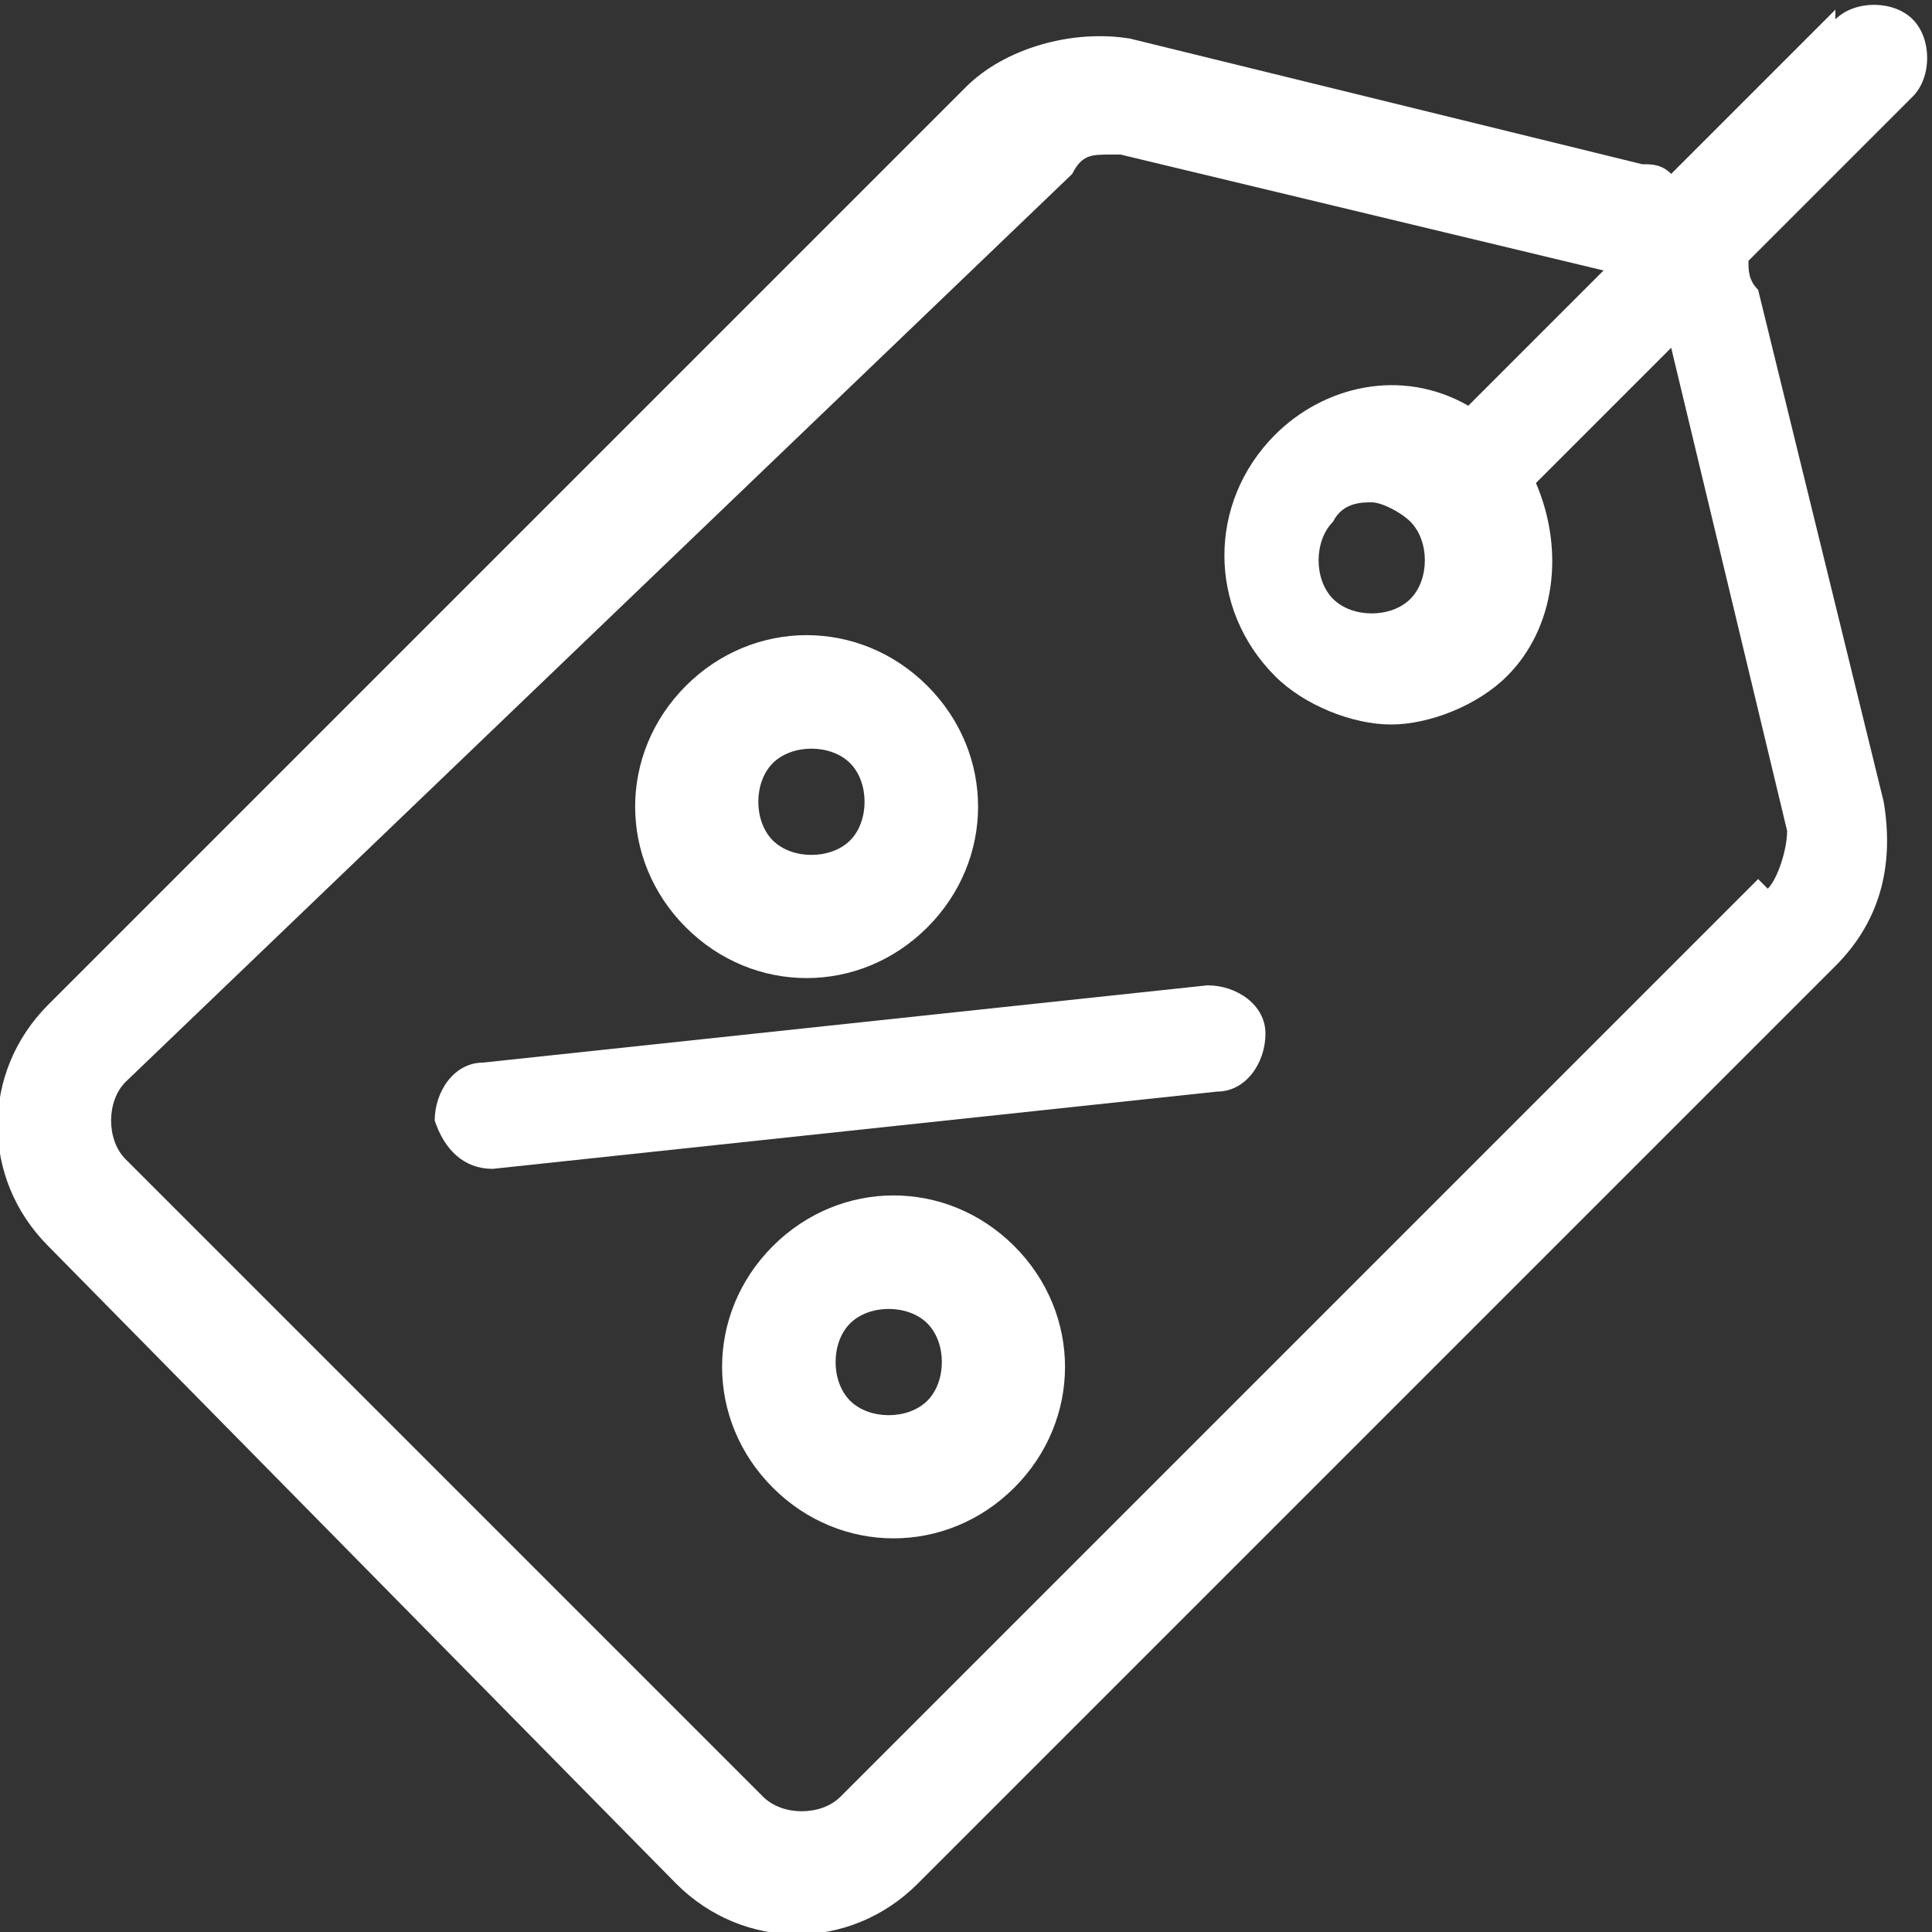
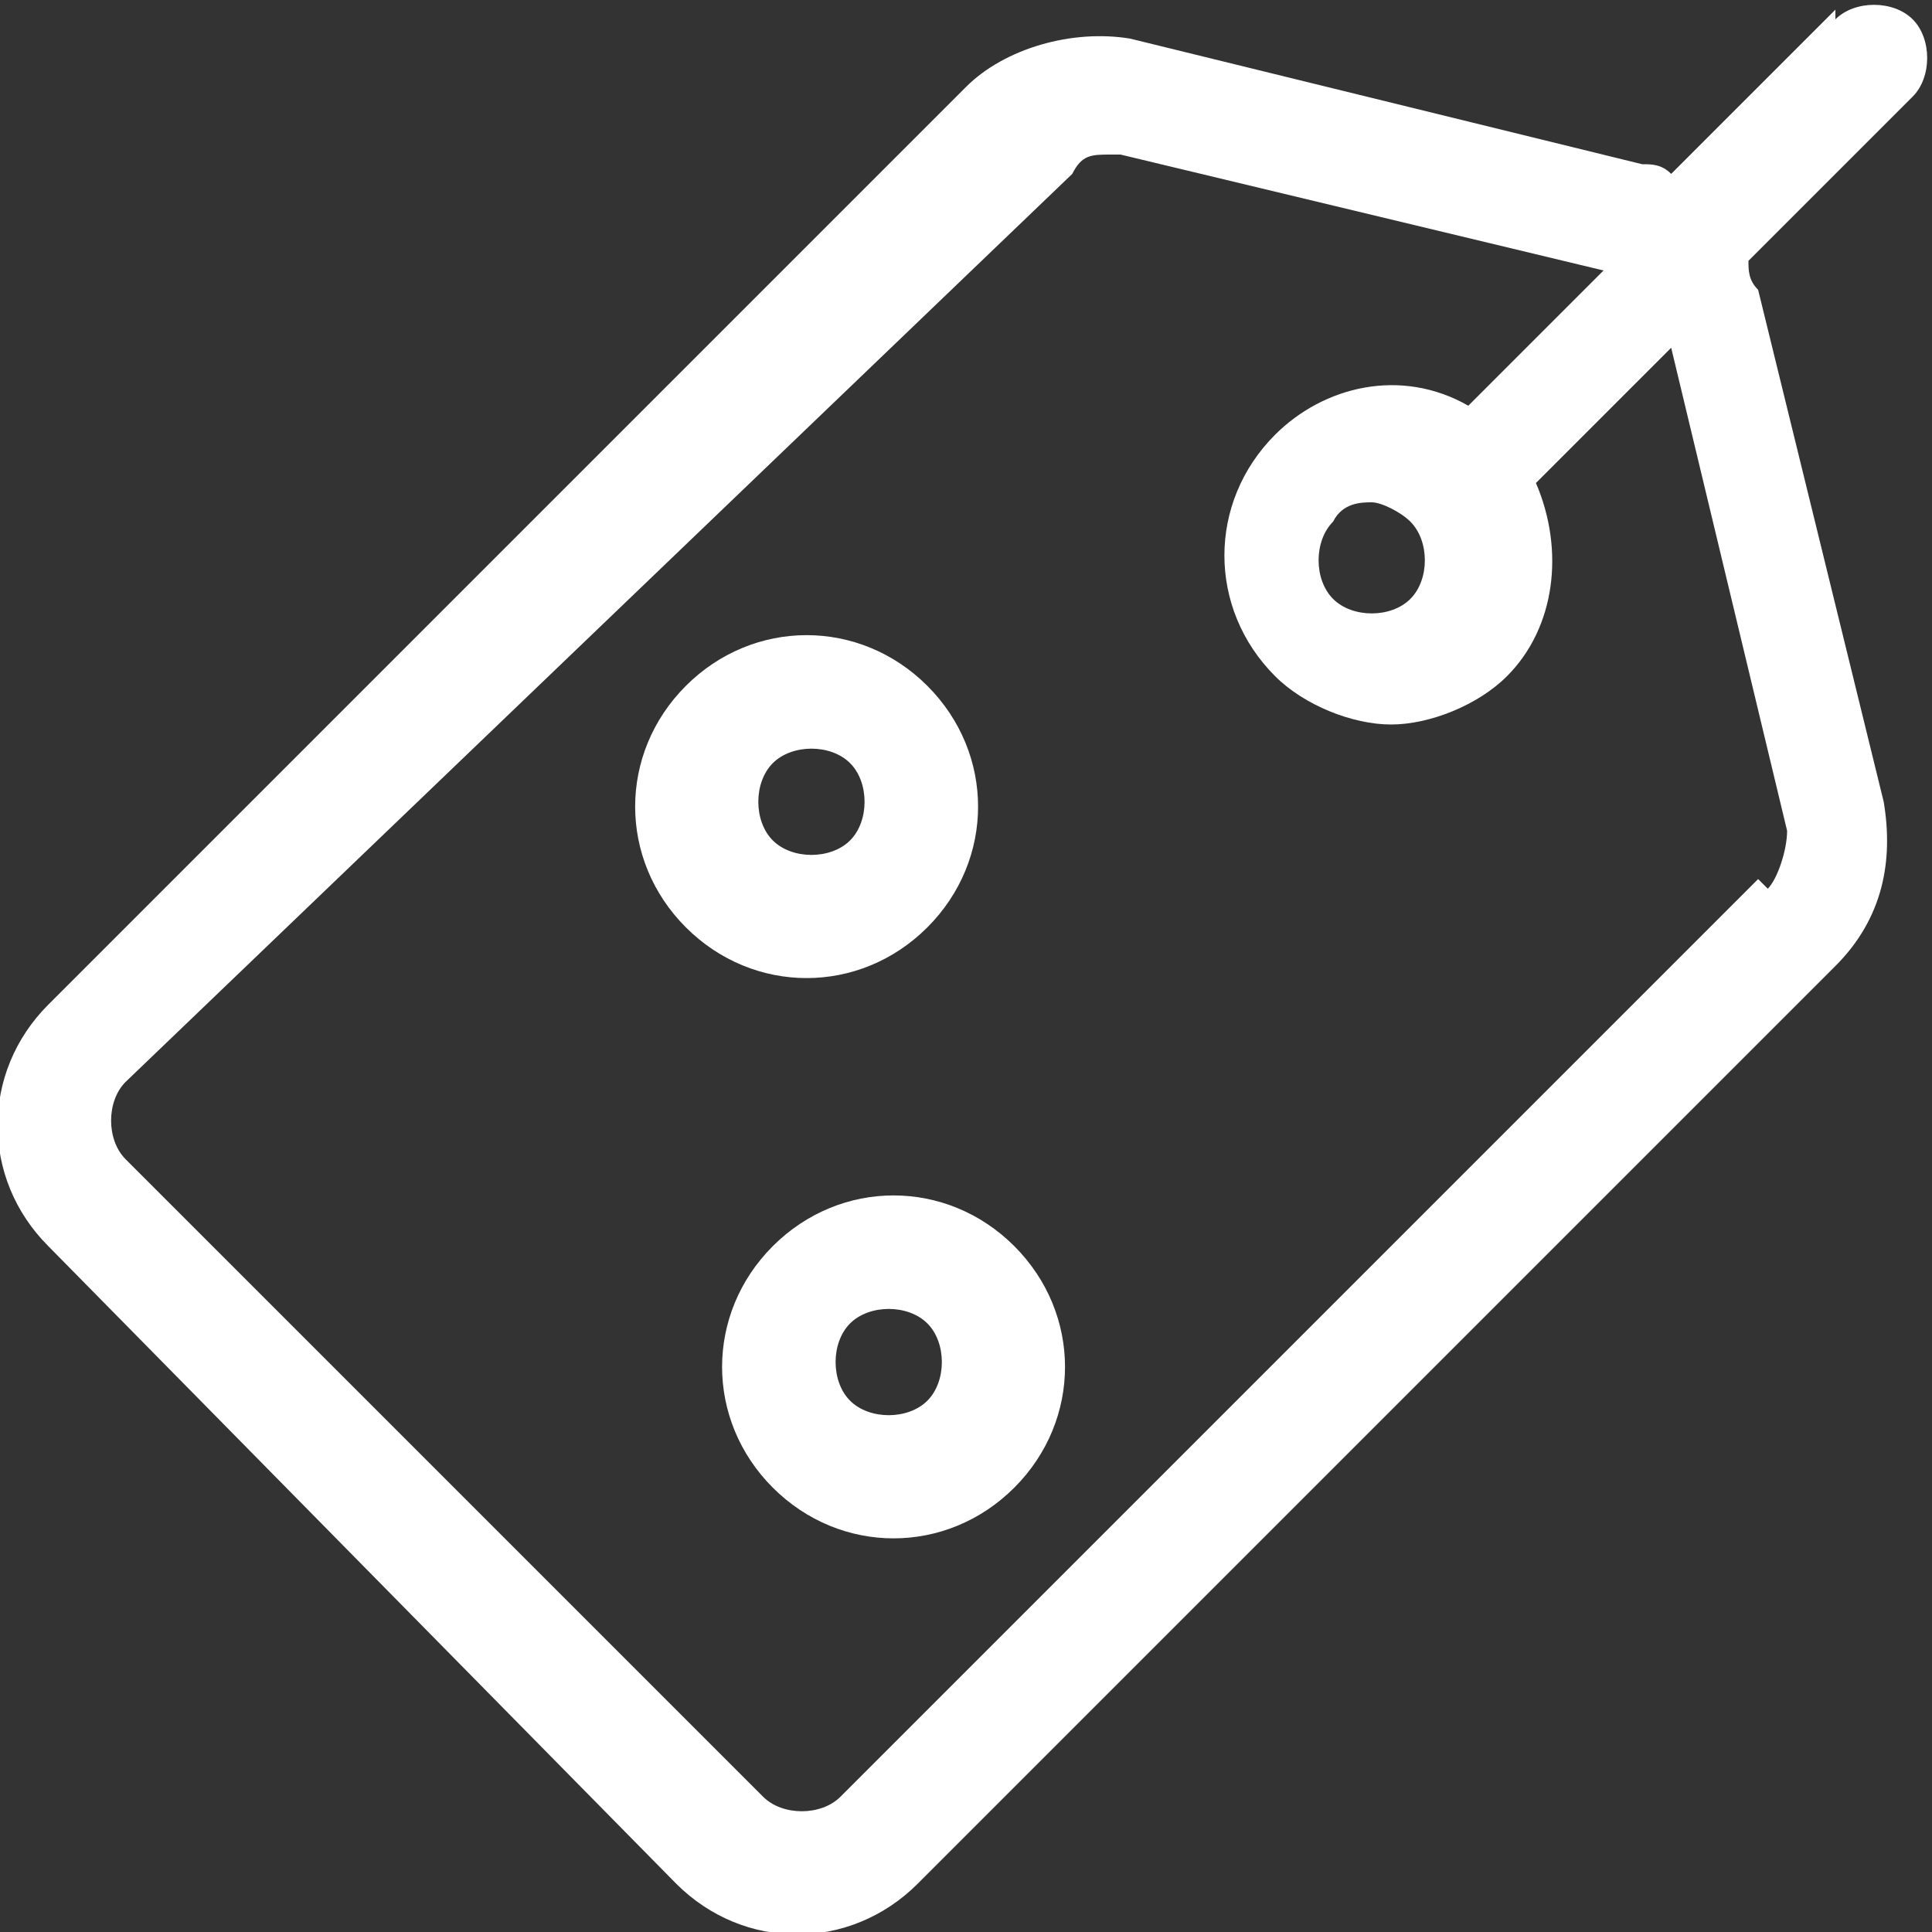
<svg xmlns="http://www.w3.org/2000/svg" version="1.1" viewBox="0 0 20 20">
  <rect x="0" y="0" width="20" height="20" fill="#333333" stroke="none" />
  <defs>
    <style>
      .cls-1 {
        fill-rule: evenodd;
      }

      .cls-1, .cls-2 {
        fill: #fff;
      }
    </style>
  </defs>
  <g>
    <g id="Capa_1">
      <path class="cls-1" d="M7.1,7.1c.7-.7,1.8-.7,2.5,0,.7.7.7,1.8,0,2.5-.7.7-1.8.7-2.5,0-.7-.7-.7-1.8,0-2.5ZM8,8.7c.2.2.6.2.8,0,.2-.2.2-.6,0-.8-.2-.2-.6-.2-.8,0s-.2.6,0,.8Z" />
      <path class="cls-1" d="M10.5,12.9c-.7-.7-1.8-.7-2.5,0-.7.7-.7,1.8,0,2.5.7.7,1.8.7,2.5,0,.7-.7.7-1.8,0-2.5ZM9.6,14.5c-.2.2-.6.2-.8,0-.2-.2-.2-.6,0-.8.2-.2.6-.2.8,0,.2.2.2.6,0,.8Z" />
-       <path class="cls-2" d="M12.5,10.2c.3,0,.6.2.6.5,0,.3-.2.6-.5.6l-7.5.8s0,0,0,0c-.3,0-.5-.2-.6-.5,0-.3.2-.6.5-.6l7.5-.8Z" />
      <path class="cls-1" d="M19,.2c.2-.2.6-.2.8,0,.2.2.2.6,0,.8l-1.7,1.7c0,.1,0,.2.1.3l1.3,5.3c.1.6,0,1.2-.5,1.7l-9.5,9.5c-.7.7-1.8.7-2.5,0L.5,12.9c-.7-.7-.7-1.8,0-2.5L10,.9c.4-.4,1.1-.6,1.7-.5l5.3,1.3c.1,0,.2,0,.3.1l1.7-1.7ZM18.3,9.2c.1-.1.2-.4.2-.6l-1.2-5-1.4,1.4c.3.7.2,1.5-.3,2-.3.3-.8.5-1.2.5s-.9-.2-1.2-.5c-.7-.7-.7-1.8,0-2.5.5-.5,1.3-.7,2-.3l1.4-1.4-5-1.2s0,0-.1,0c-.2,0-.3,0-.4.2L1.3,11.2c-.2.2-.2.6,0,.8l6.6,6.6c.2.2.6.2.8,0l9.5-9.5ZM13.8,6.2c.2.2.6.2.8,0,.2-.2.2-.6,0-.8h0s0,0,0,0c-.1-.1-.3-.2-.4-.2s-.3,0-.4.2c-.2.2-.2.6,0,.8Z" />
    </g>
  </g>
</svg>